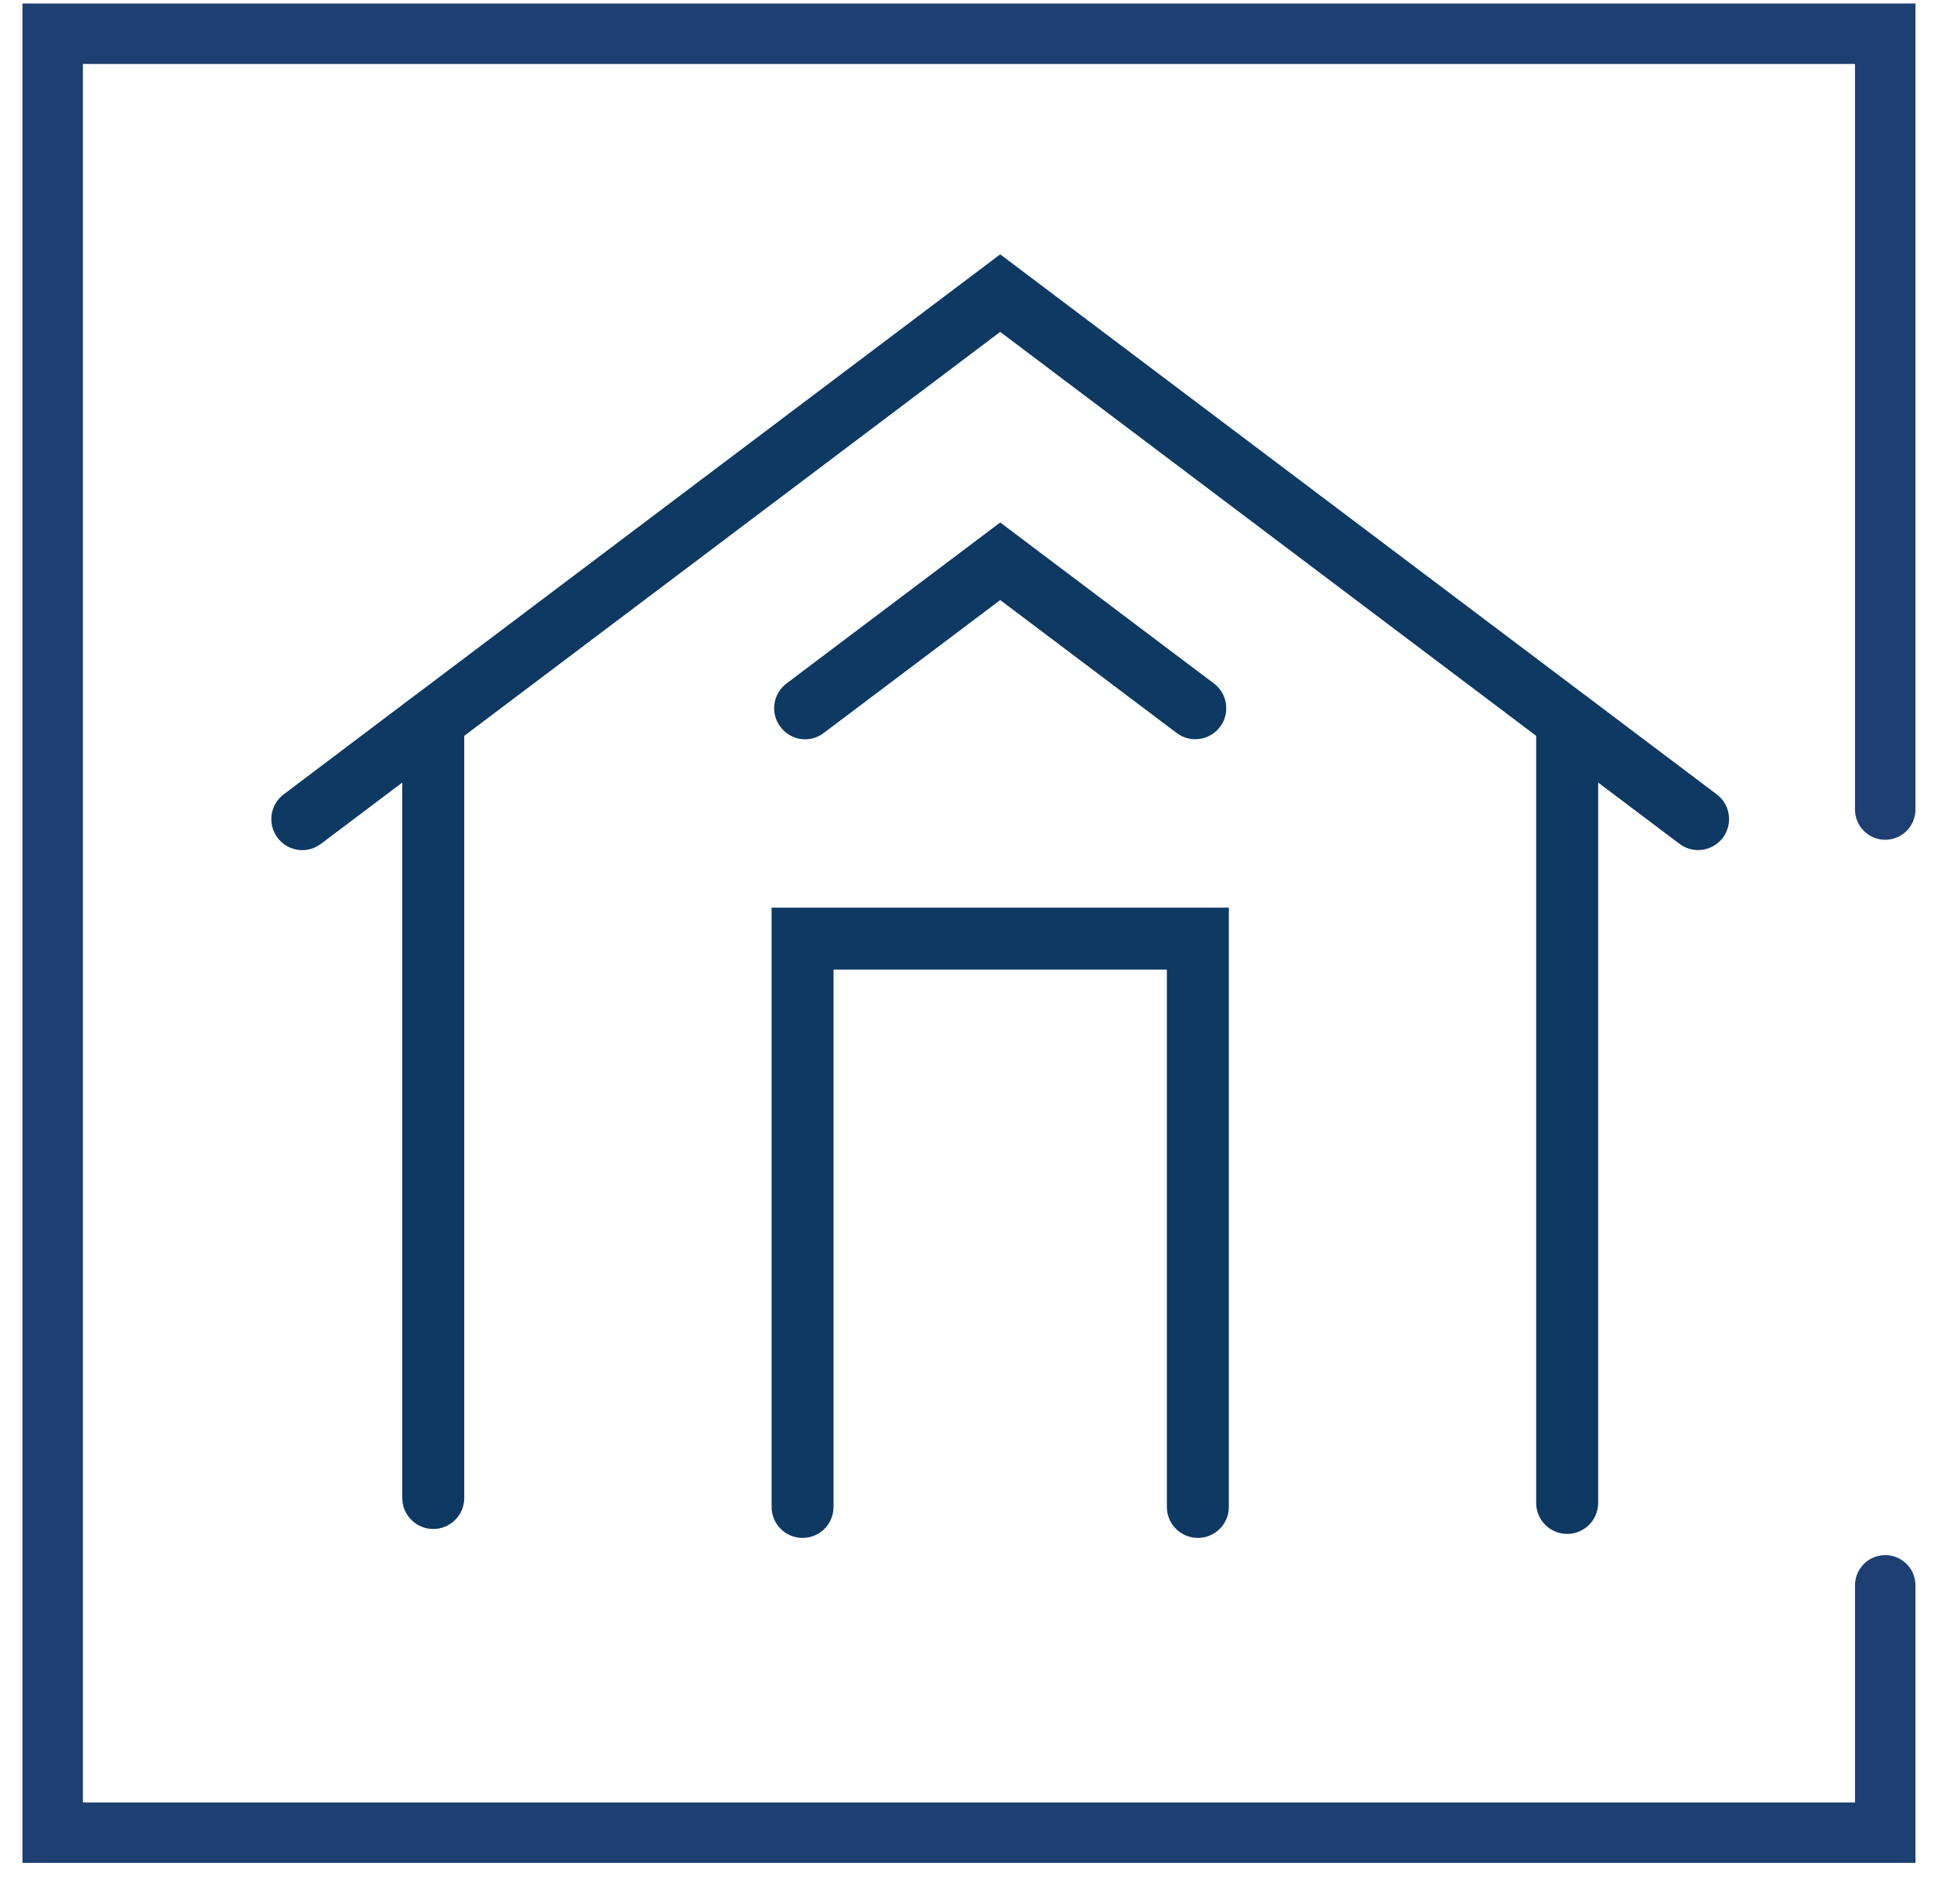
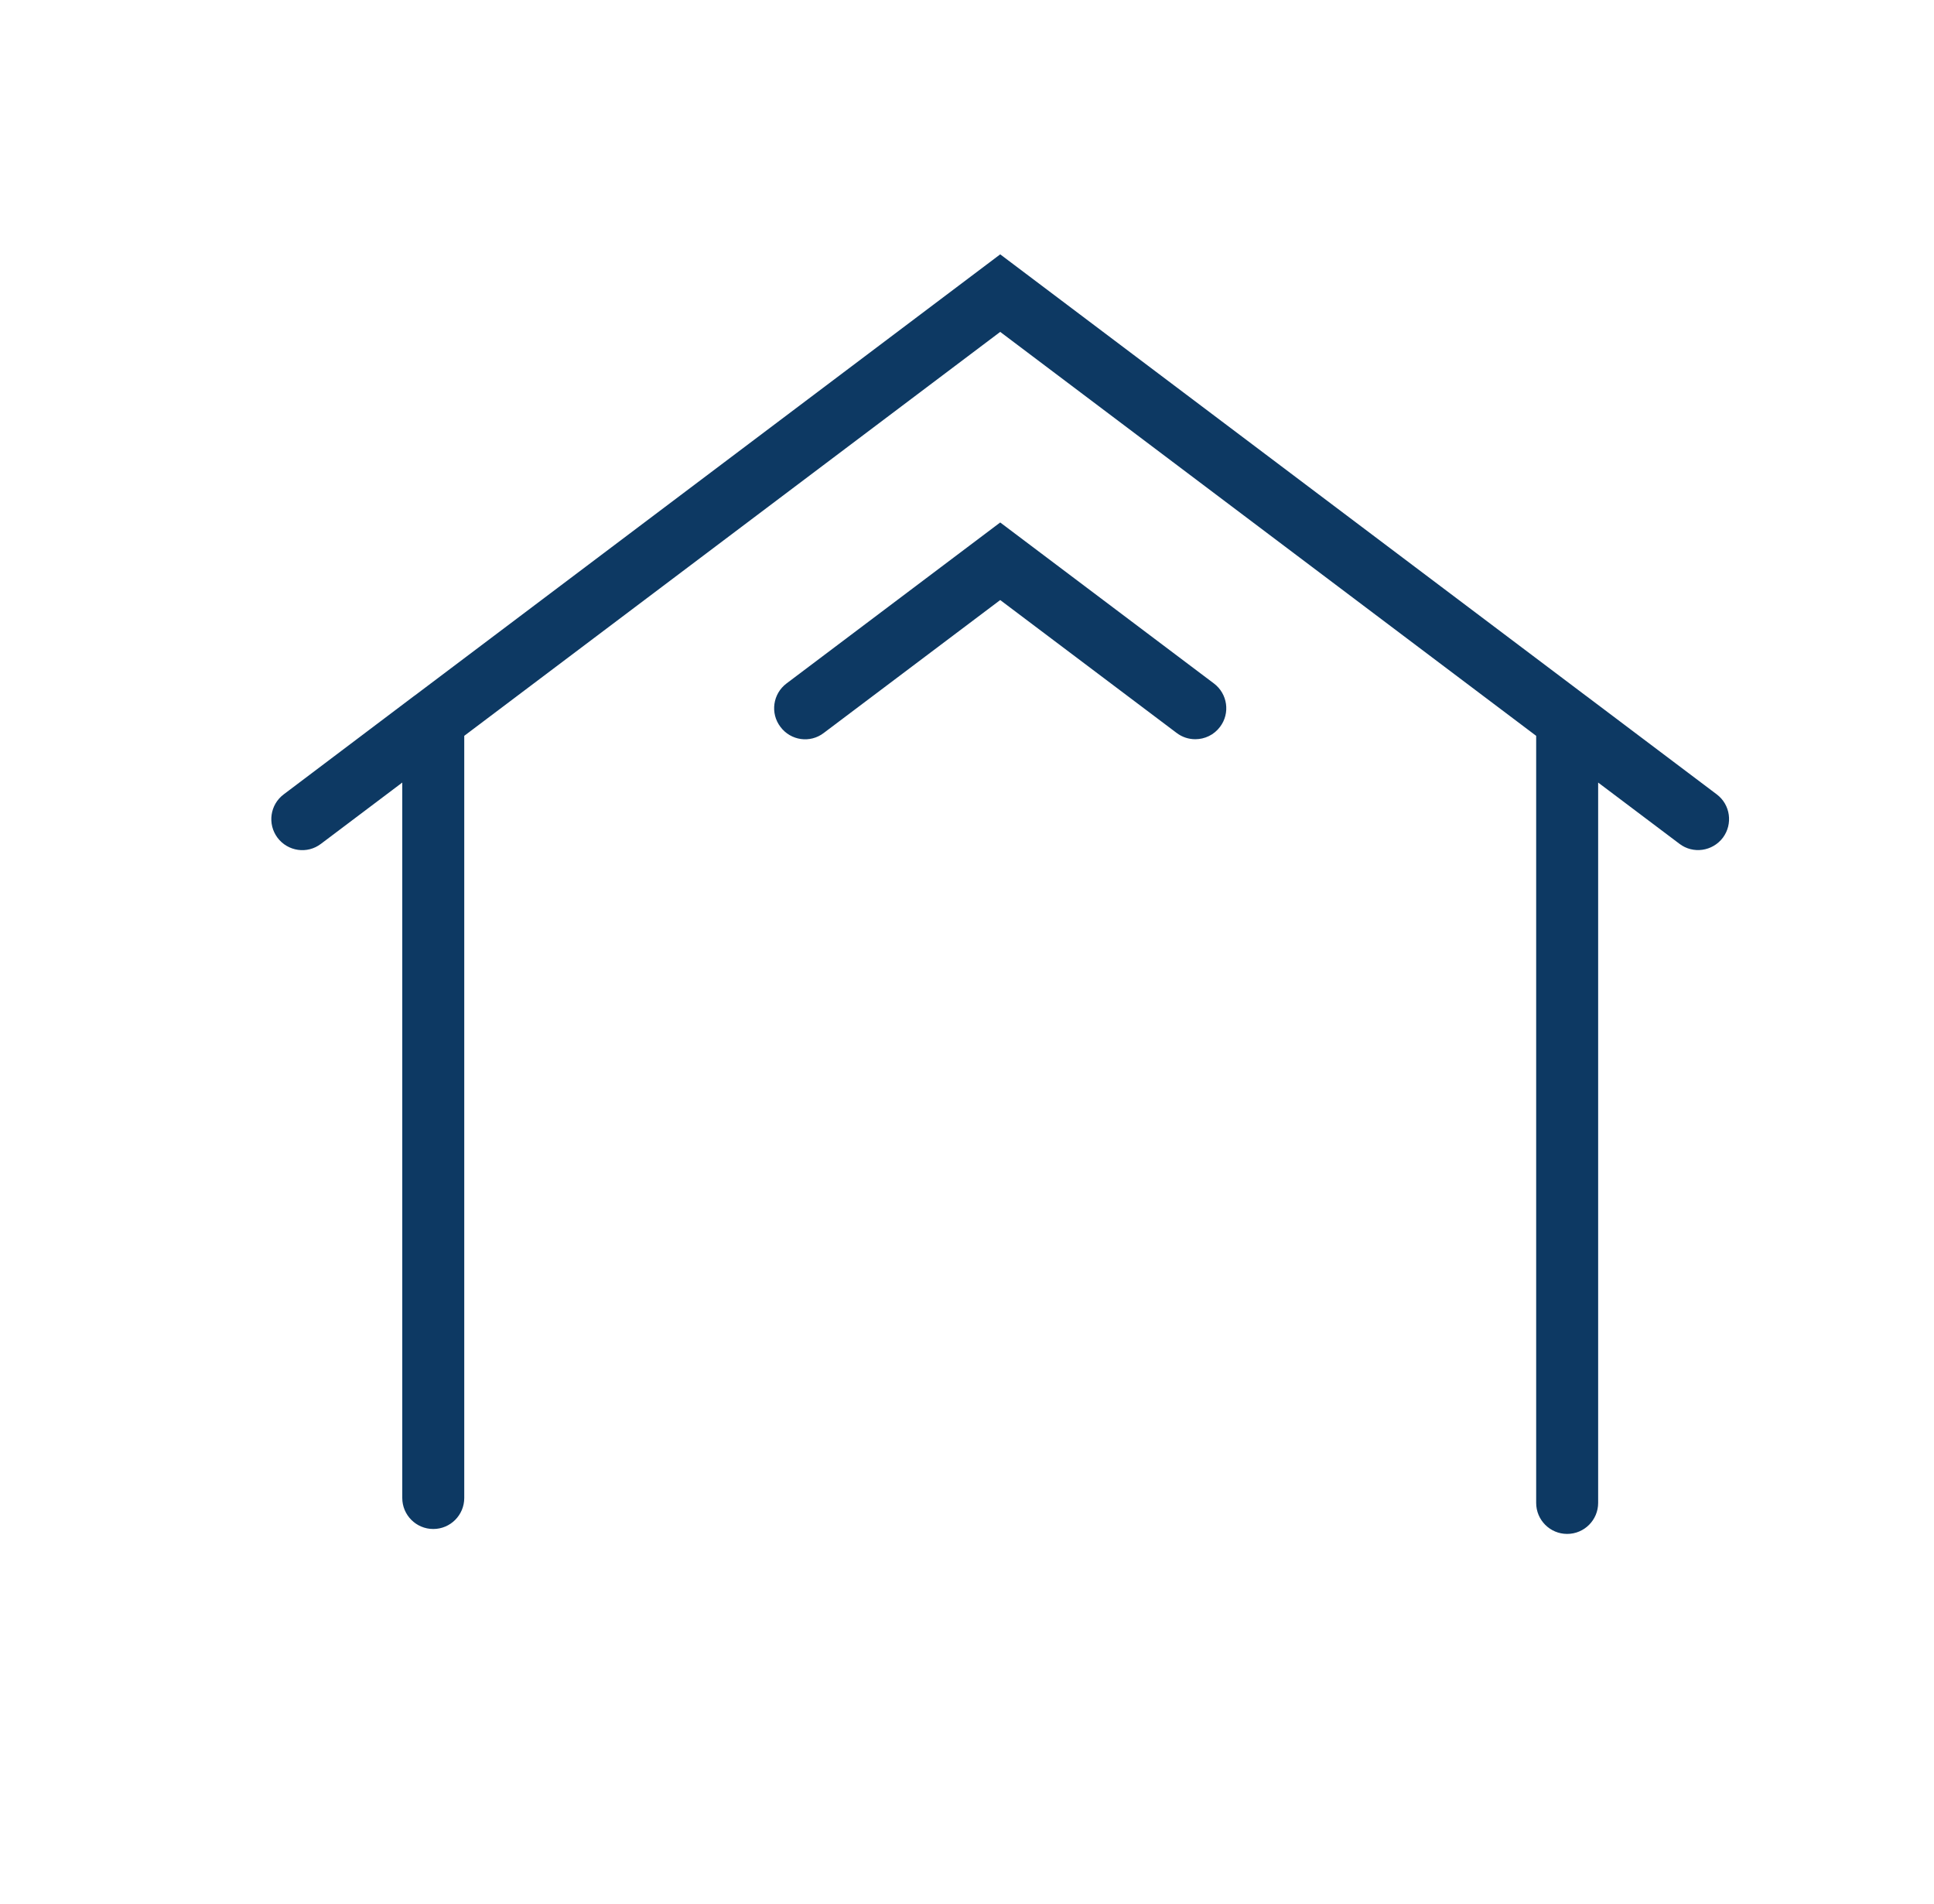
<svg xmlns="http://www.w3.org/2000/svg" width="64" height="63" viewBox="0 0 64 63" fill="none">
-   <path fill-rule="evenodd" clip-rule="evenodd" d="M39.639 50.888C39.073 50.888 38.614 50.429 38.614 49.863V32.083H27.583V49.863C27.583 50.429 27.125 50.888 26.559 50.888C25.991 50.888 25.534 50.429 25.534 49.863V30.034H40.665V49.863C40.665 50.429 40.207 50.888 39.639 50.888Z" fill="#0D3963" />
  <path fill-rule="evenodd" clip-rule="evenodd" d="M39.555 24.46C39.339 24.46 39.124 24.394 38.938 24.253L33.099 19.855L27.26 24.253C26.81 24.599 26.166 24.508 25.825 24.05C25.483 23.6 25.574 22.958 26.026 22.616L33.099 17.288L40.172 22.616C40.624 22.958 40.715 23.6 40.374 24.05C40.172 24.32 39.865 24.46 39.555 24.46ZM51.86 50.756C51.294 50.756 50.835 50.296 50.835 49.73V24.348L33.099 10.982L15.363 24.348V49.567C15.363 50.133 14.904 50.593 14.338 50.593C13.772 50.593 13.312 50.133 13.312 49.567V25.894L10.622 27.921C10.169 28.268 9.526 28.173 9.184 27.721C8.844 27.267 8.935 26.625 9.388 26.285L13.696 23.035C13.712 23.025 13.729 23.012 13.745 23L33.099 8.416L52.442 22.993C52.465 23.009 52.49 23.026 52.511 23.044L56.811 26.285C57.263 26.625 57.352 27.267 57.012 27.721C56.669 28.171 56.027 28.264 55.577 27.921L52.886 25.894V49.73C52.886 50.296 52.427 50.756 51.86 50.756Z" fill="#0D3963" />
-   <path d="M62.386 26.787V1.116H1.744V60.642H62.386V52.457" stroke="#1E3F72" stroke-width="2" stroke-linecap="round" />
</svg>